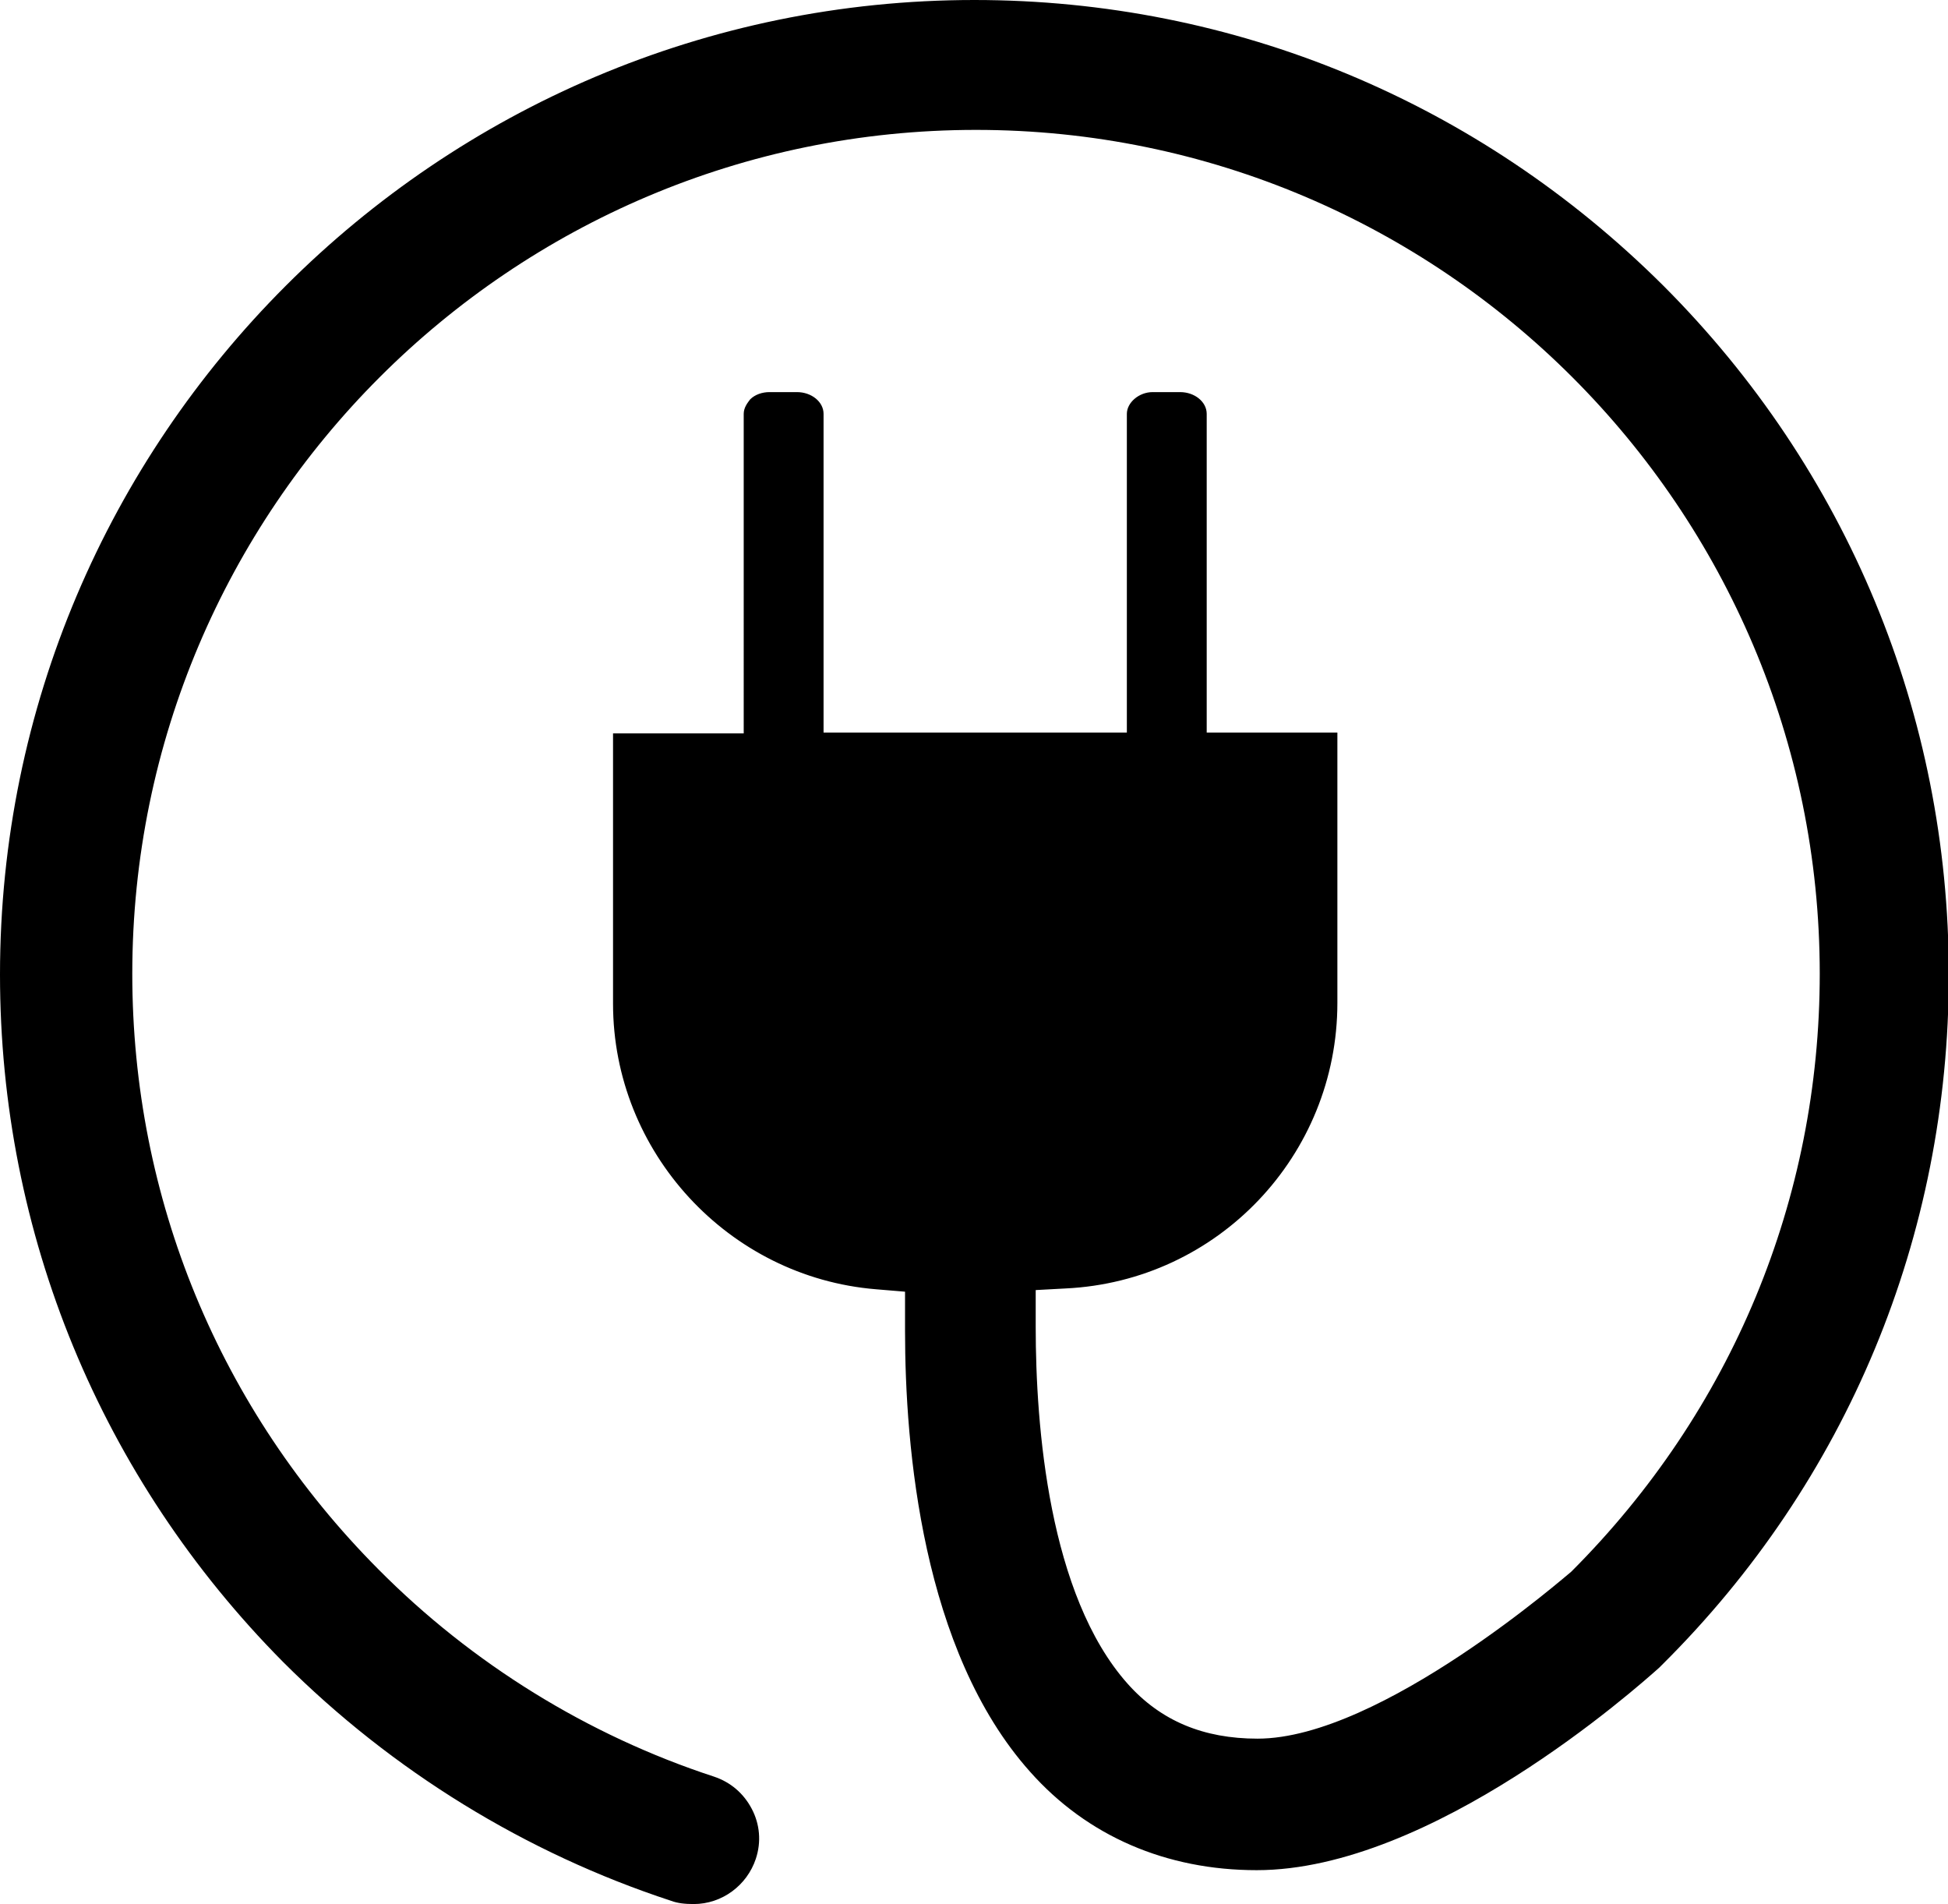
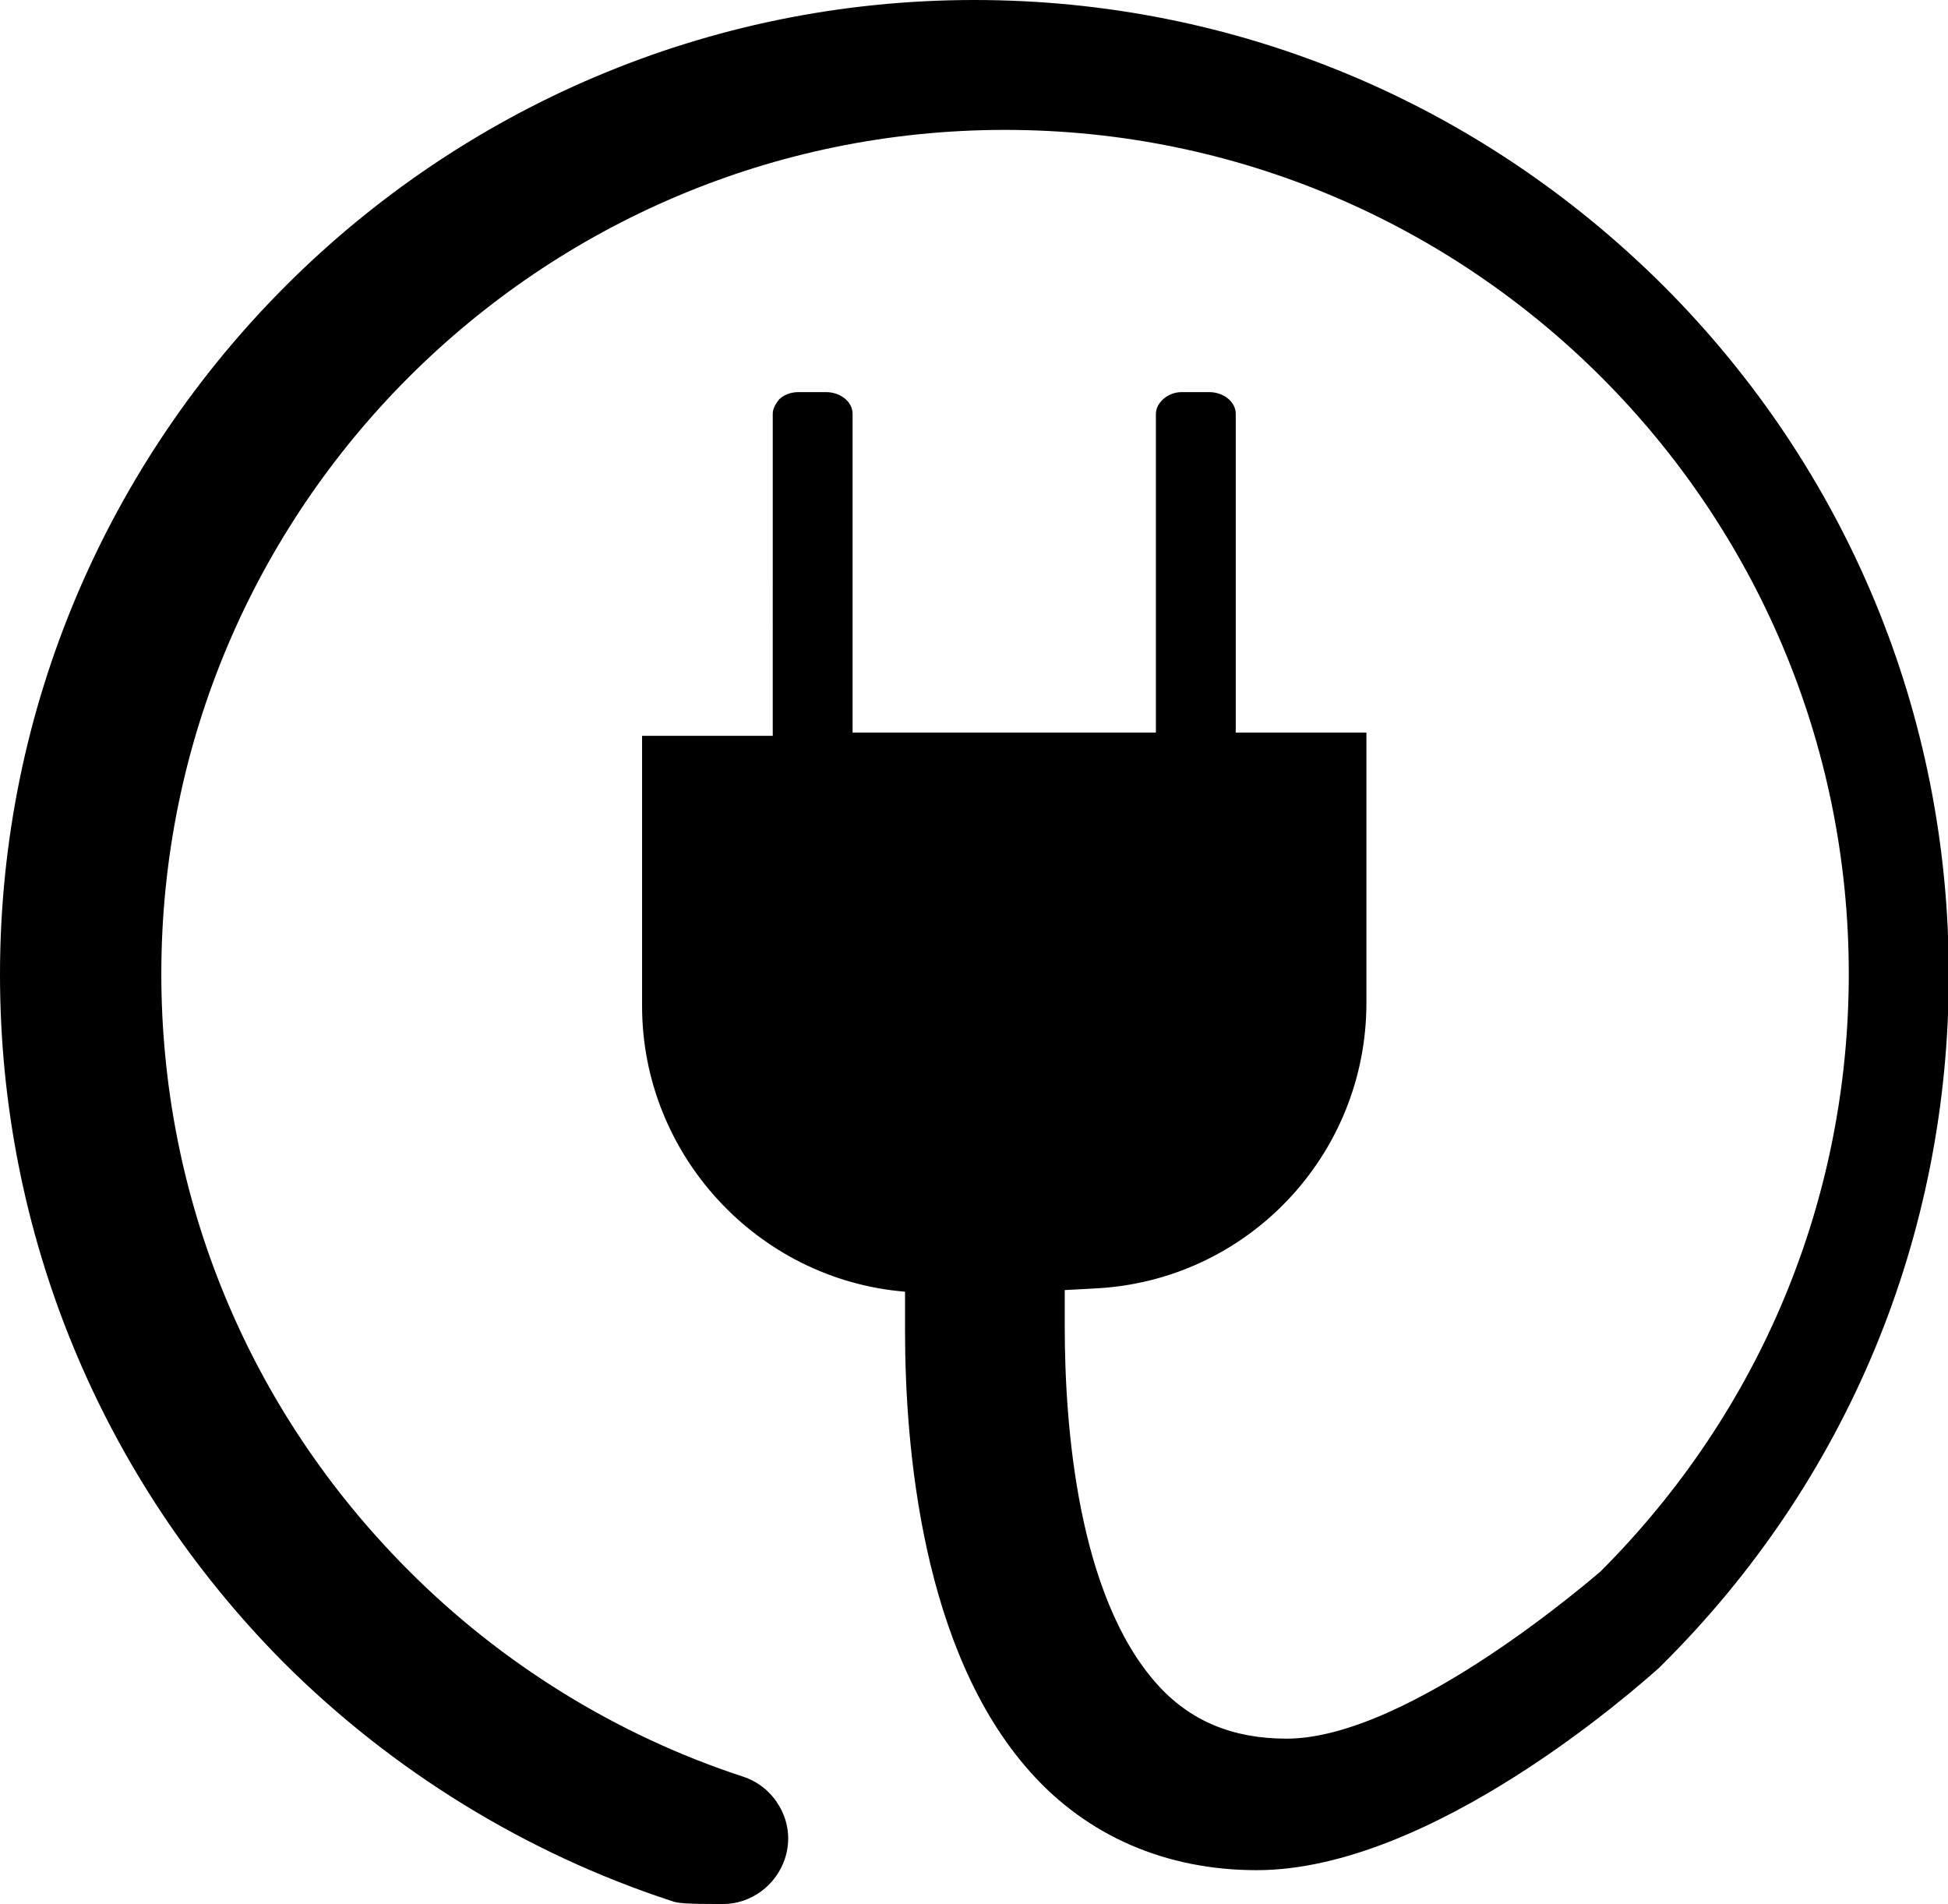
<svg xmlns="http://www.w3.org/2000/svg" version="1.1" id="Ebene_1" x="0px" y="0px" viewBox="0 0 241.5 236" style="enable-background:new 0 0 241.5 236;" xml:space="preserve">
  <g>
-     <path d="M83.2,235.6c-18-5.9-34.6-16.1-48.1-29.6C12.5,183.2,0,152.9,0,120.8C0,54.2,54.2,0,120.8,0c32.2,0,62.5,12.6,85.4,35.4   c22.8,22.8,35.4,53.2,35.4,85.4c0,32.4-12.6,62.8-35.6,85.6l-0.3,0.3c-2.8,2.5-28.2,25.1-49.9,25.1c-11.2,0-21-4.2-28.1-12.2   c-13.4-15-15.5-40.2-15.5-54.7c0-0.4,0-0.8,0-1.2l0-3.6l-3.6-0.3c-18.3-1.5-32.6-17-32.6-35.4c0,0,0-27.2,0-33.5   c4.5,0,16.2,0,16.2,0V51.3c0-0.8,0.5-1.4,0.8-1.8c0.6-0.6,1.5-0.9,2.4-0.9h3.4c1.8,0,3.3,1.2,3.3,2.7v39.5h37.6V51.3   c0-1.4,1.5-2.7,3.2-2.7h3.4c1.8,0,3.3,1.2,3.3,2.7v39.5c0,0,11.7,0,16.2,0c0,6.3,0,33.5,0,33.5c0,18.9-14.8,34.5-33.7,35.4   l-3.7,0.2c0,0,0,4.3,0,4.6c0,12.2,1.6,33.2,11.4,44.2c4.1,4.6,9.4,6.8,16.1,6.8c15.3,0,38.6-20.5,38.9-20.7   c19.9-19.9,30.8-46.2,30.8-74.1c0-57.7-46.9-104.6-104.6-104.6c-57.7,0-104.6,46.9-104.6,104.6c0,27.8,10.8,54,30.5,73.8   c11.6,11.7,26,20.6,41.6,25.7c2.1,0.7,3.7,2.1,4.7,4c1,1.9,1.2,4.1,0.5,6.2c-1.1,3.3-4.2,5.6-7.7,5.6C84.9,236,84,235.9,83.2,235.6   z" />
+     <path d="M83.2,235.6c-18-5.9-34.6-16.1-48.1-29.6C12.5,183.2,0,152.9,0,120.8C0,54.2,54.2,0,120.8,0c32.2,0,62.5,12.6,85.4,35.4   c22.8,22.8,35.4,53.2,35.4,85.4c0,32.4-12.6,62.8-35.6,85.6l-0.3,0.3c-2.8,2.5-28.2,25.1-49.9,25.1c-11.2,0-21-4.2-28.1-12.2   c-13.4-15-15.5-40.2-15.5-54.7c0-0.4,0-0.8,0-1.2l0-3.6c-18.3-1.5-32.6-17-32.6-35.4c0,0,0-27.2,0-33.5   c4.5,0,16.2,0,16.2,0V51.3c0-0.8,0.5-1.4,0.8-1.8c0.6-0.6,1.5-0.9,2.4-0.9h3.4c1.8,0,3.3,1.2,3.3,2.7v39.5h37.6V51.3   c0-1.4,1.5-2.7,3.2-2.7h3.4c1.8,0,3.3,1.2,3.3,2.7v39.5c0,0,11.7,0,16.2,0c0,6.3,0,33.5,0,33.5c0,18.9-14.8,34.5-33.7,35.4   l-3.7,0.2c0,0,0,4.3,0,4.6c0,12.2,1.6,33.2,11.4,44.2c4.1,4.6,9.4,6.8,16.1,6.8c15.3,0,38.6-20.5,38.9-20.7   c19.9-19.9,30.8-46.2,30.8-74.1c0-57.7-46.9-104.6-104.6-104.6c-57.7,0-104.6,46.9-104.6,104.6c0,27.8,10.8,54,30.5,73.8   c11.6,11.7,26,20.6,41.6,25.7c2.1,0.7,3.7,2.1,4.7,4c1,1.9,1.2,4.1,0.5,6.2c-1.1,3.3-4.2,5.6-7.7,5.6C84.9,236,84,235.9,83.2,235.6   z" />
  </g>
</svg>